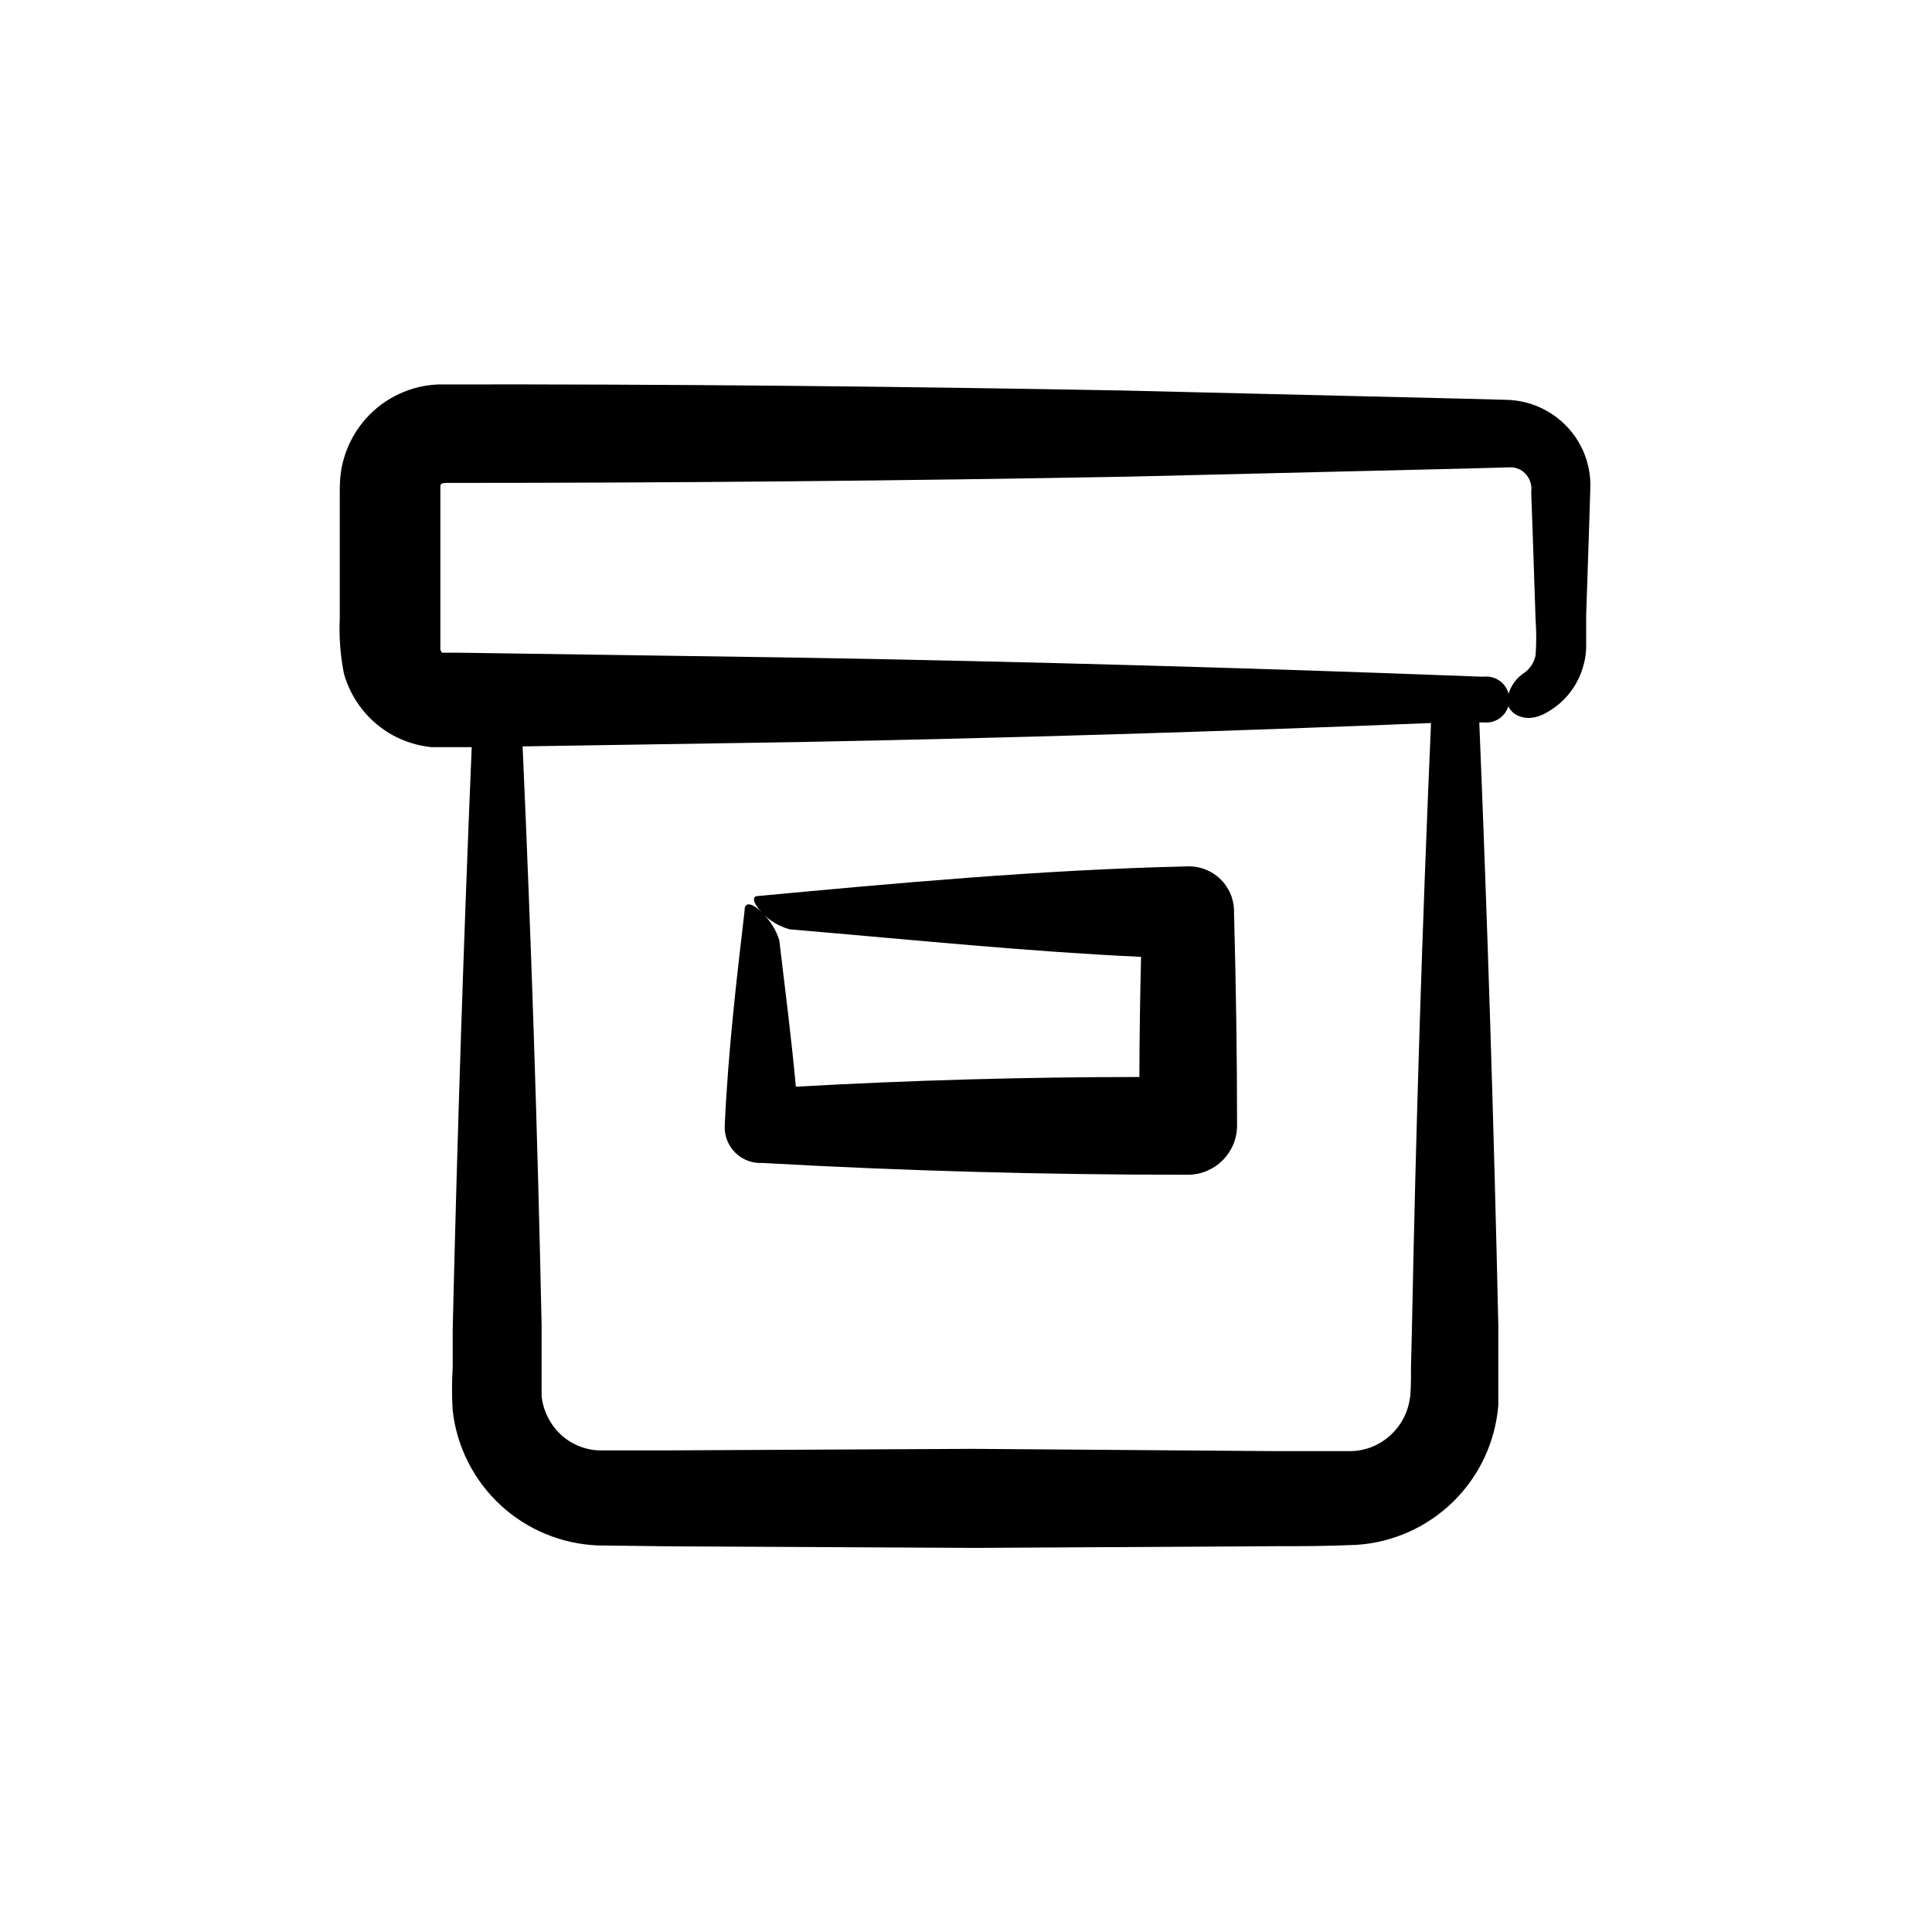
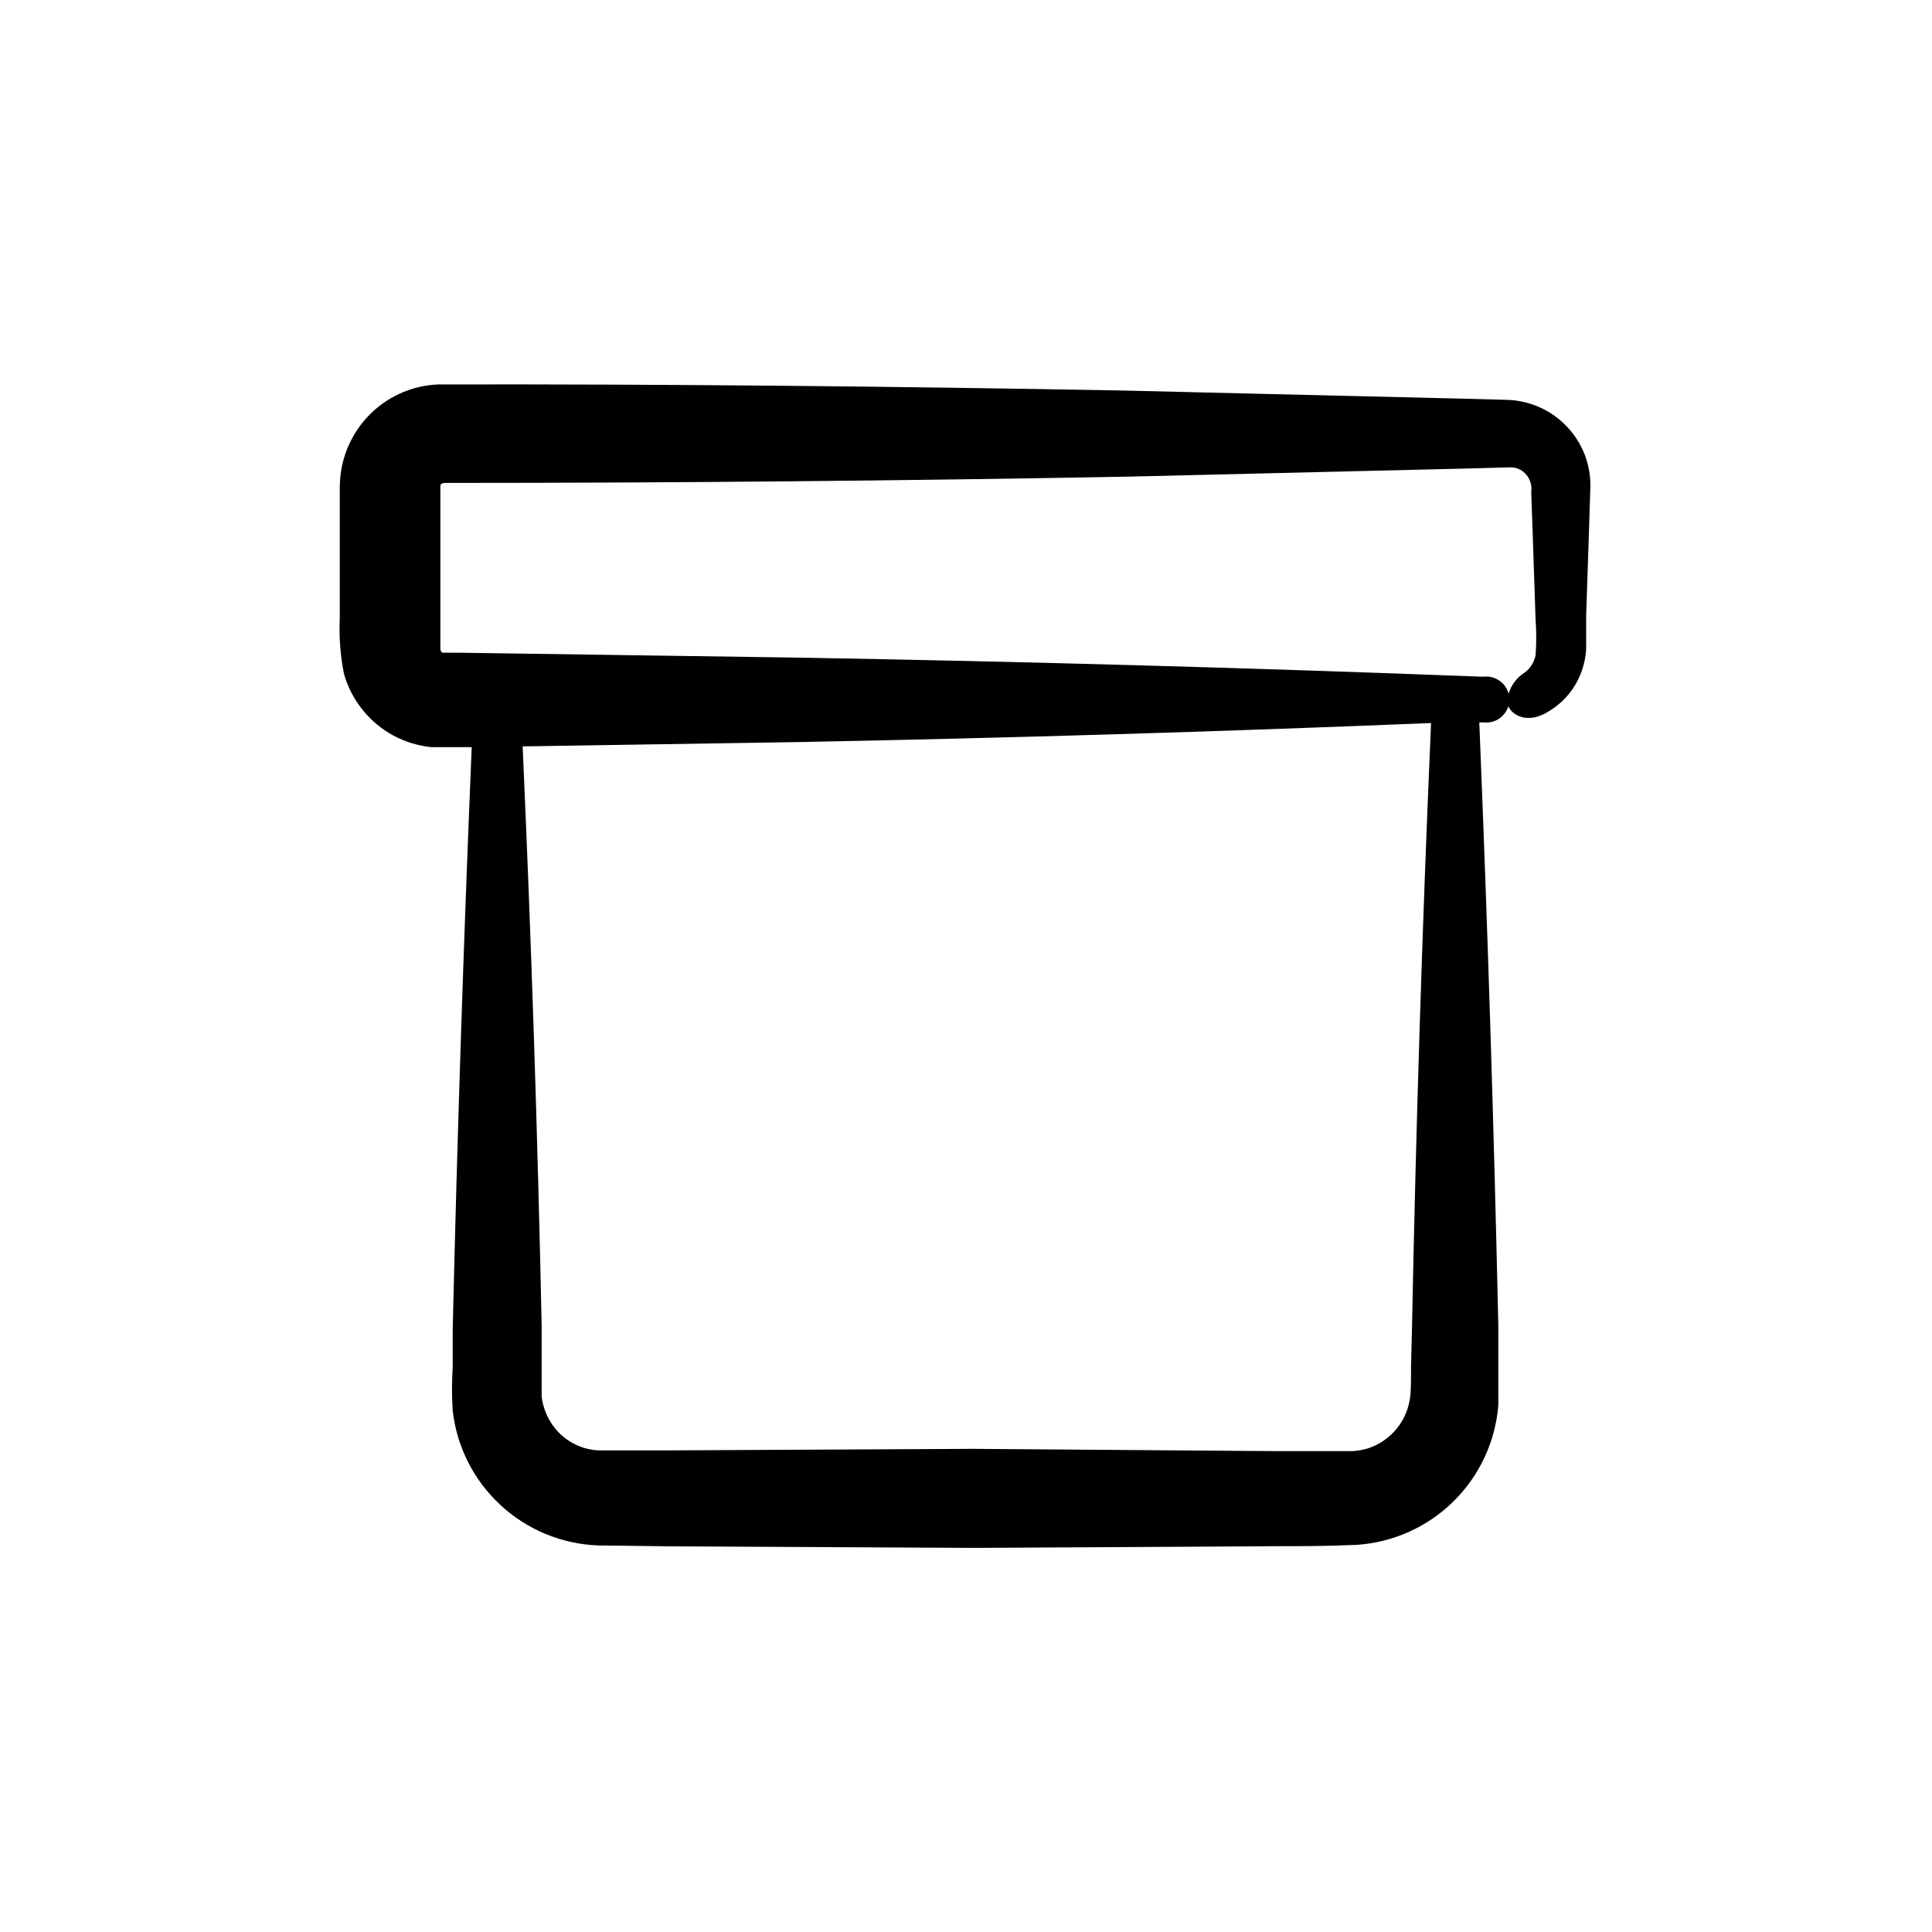
<svg xmlns="http://www.w3.org/2000/svg" fill="#000000" width="800px" height="800px" version="1.1" viewBox="144 144 512 512">
  <g>
-     <path d="m543.28 249.96-11.285-0.301-90.383-2.168c-60.457-1.109-120.06-1.715-181.37-1.613-7.352 0.262-14.277 3.5-19.195 8.969-3.664 4.082-6.016 9.172-6.75 14.609-0.184 1.504-0.266 3.019-0.254 4.535v33.906c-0.223 4.914 0.152 9.836 1.109 14.66 1.98 7 6.707 12.902 13.098 16.375 3.129 1.668 6.551 2.711 10.078 3.074h10.68c-2.148 51.457-3.828 102.89-5.039 154.32v10.078-0.004c-0.242 3.809-0.242 7.629 0 11.438 1.09 9.57 5.57 18.438 12.633 24.988 7.059 6.555 16.234 10.359 25.859 10.73l20.152 0.25 80.055 0.402 80.004-0.453c7.004 0 12.594 0 20.758-0.352v0.004c9.672-0.613 18.797-4.688 25.711-11.477 6.91-6.793 11.145-15.848 11.926-25.504v-21.164c-1.176-53.27-2.856-106.54-5.039-159.81h1.309v0.004c1.707 0.156 3.398-0.414 4.664-1.57 1.266-1.152 1.988-2.789 1.988-4.5 0-1.715-0.723-3.348-1.988-4.504-1.266-1.152-2.957-1.723-4.664-1.566h-1.059c-60.223-2.316-120.46-3.996-180.71-5.039l-90.383-1.309h-2.82-0.707-0.453v-0.004c-0.285-0.219-0.469-0.547-0.504-0.906v-43.023c0-0.605 0-1.059 1.613-1.059 60.254 0 120.51-0.555 180.77-1.664l90.383-2.168 10.781-0.301c1.453-0.02 2.852 0.543 3.879 1.562 1.324 1.32 1.941 3.191 1.664 5.039l0.402 11.285 0.754 22.57h0.004c0.223 3.102 0.223 6.219 0 9.32-0.398 2.109-1.684 3.945-3.527 5.039-2.195 1.633-3.633 4.086-3.981 6.801-0.301 3.176 4.082 6.398 9.371 3.93 0.457-0.195 0.895-0.43 1.309-0.703 4.836-2.754 8.32-7.387 9.625-12.797 0.352-1.352 0.555-2.738 0.602-4.133v-8.617l0.754-22.57 0.352-11.285h0.004c0.188-6.043-2.066-11.906-6.246-16.273-4.164-4.367-9.891-6.902-15.922-7.051zm-187.27 90.688c55.754-1.074 111.49-2.754 167.21-5.039v0.352c-2.316 53.371-3.996 106.71-5.039 160.01l-0.25 10.078c0 3.223 0 7.254-0.301 8.566l-0.004-0.008c-0.551 3.926-2.519 7.512-5.539 10.078-2.793 2.445-6.367 3.82-10.078 3.879h-19.648l-80.457-0.605-80.004 0.402h-19.246v0.004c-3.758-0.168-7.332-1.668-10.078-4.234-2.812-2.66-4.598-6.227-5.039-10.074v-18.746c-1.074-51.188-2.754-102.36-5.039-153.51z" />
-     <path d="m344.93 452.19h1.008c37.617 2.117 75.234 3.156 112.85 3.125 7.207 0 13.047-5.84 13.047-13.047 0-18.844-0.301-37.633-0.805-56.426v-0.656c-0.191-6.578-5.664-11.758-12.242-11.59-39.5 0.906-78.645 4.586-113.96 7.859-1.715 0-1.211 2.066 1.109 4.383-2.316-2.367-4.281-2.871-4.586-1.16v0.453c-2.066 17.633-4.383 37.23-5.289 57.133v0.004c-0.258 5.176 3.691 9.598 8.867 9.922zm8.816-61.867c33.051 2.82 63.129 5.894 92.652 7.254-0.27 10.578-0.418 21.195-0.453 31.84-30.23 0-60.574 0.855-91.039 2.57-1.109-12.293-2.719-24.836-4.383-38.793h-0.004c-0.855-2.797-2.438-5.316-4.582-7.305 1.988 2.102 4.516 3.617 7.305 4.383z" />
+     <path d="m543.28 249.96-11.285-0.301-90.383-2.168c-60.457-1.109-120.06-1.715-181.37-1.613-7.352 0.262-14.277 3.5-19.195 8.969-3.664 4.082-6.016 9.172-6.75 14.609-0.184 1.504-0.266 3.019-0.254 4.535v33.906c-0.223 4.914 0.152 9.836 1.109 14.66 1.98 7 6.707 12.902 13.098 16.375 3.129 1.668 6.551 2.711 10.078 3.074h10.68c-2.148 51.457-3.828 102.89-5.039 154.32v10.078-0.004c-0.242 3.809-0.242 7.629 0 11.438 1.09 9.57 5.57 18.438 12.633 24.988 7.059 6.555 16.234 10.359 25.859 10.73l20.152 0.25 80.055 0.402 80.004-0.453c7.004 0 12.594 0 20.758-0.352v0.004c9.672-0.613 18.797-4.688 25.711-11.477 6.91-6.793 11.145-15.848 11.926-25.504v-21.164c-1.176-53.27-2.856-106.54-5.039-159.81h1.309v0.004c1.707 0.156 3.398-0.414 4.664-1.57 1.266-1.152 1.988-2.789 1.988-4.5 0-1.715-0.723-3.348-1.988-4.504-1.266-1.152-2.957-1.723-4.664-1.566h-1.059c-60.223-2.316-120.46-3.996-180.71-5.039l-90.383-1.309h-2.82-0.707-0.453v-0.004c-0.285-0.219-0.469-0.547-0.504-0.906v-43.023c0-0.605 0-1.059 1.613-1.059 60.254 0 120.51-0.555 180.77-1.664l90.383-2.168 10.781-0.301c1.453-0.02 2.852 0.543 3.879 1.562 1.324 1.32 1.941 3.191 1.664 5.039l0.402 11.285 0.754 22.57h0.004c0.223 3.102 0.223 6.219 0 9.32-0.398 2.109-1.684 3.945-3.527 5.039-2.195 1.633-3.633 4.086-3.981 6.801-0.301 3.176 4.082 6.398 9.371 3.93 0.457-0.195 0.895-0.43 1.309-0.703 4.836-2.754 8.32-7.387 9.625-12.797 0.352-1.352 0.555-2.738 0.602-4.133v-8.617l0.754-22.57 0.352-11.285h0.004c0.188-6.043-2.066-11.906-6.246-16.273-4.164-4.367-9.891-6.902-15.922-7.051m-187.27 90.688c55.754-1.074 111.49-2.754 167.21-5.039v0.352c-2.316 53.371-3.996 106.71-5.039 160.01l-0.25 10.078c0 3.223 0 7.254-0.301 8.566l-0.004-0.008c-0.551 3.926-2.519 7.512-5.539 10.078-2.793 2.445-6.367 3.82-10.078 3.879h-19.648l-80.457-0.605-80.004 0.402h-19.246v0.004c-3.758-0.168-7.332-1.668-10.078-4.234-2.812-2.66-4.598-6.227-5.039-10.074v-18.746c-1.074-51.188-2.754-102.36-5.039-153.51z" />
  </g>
</svg>